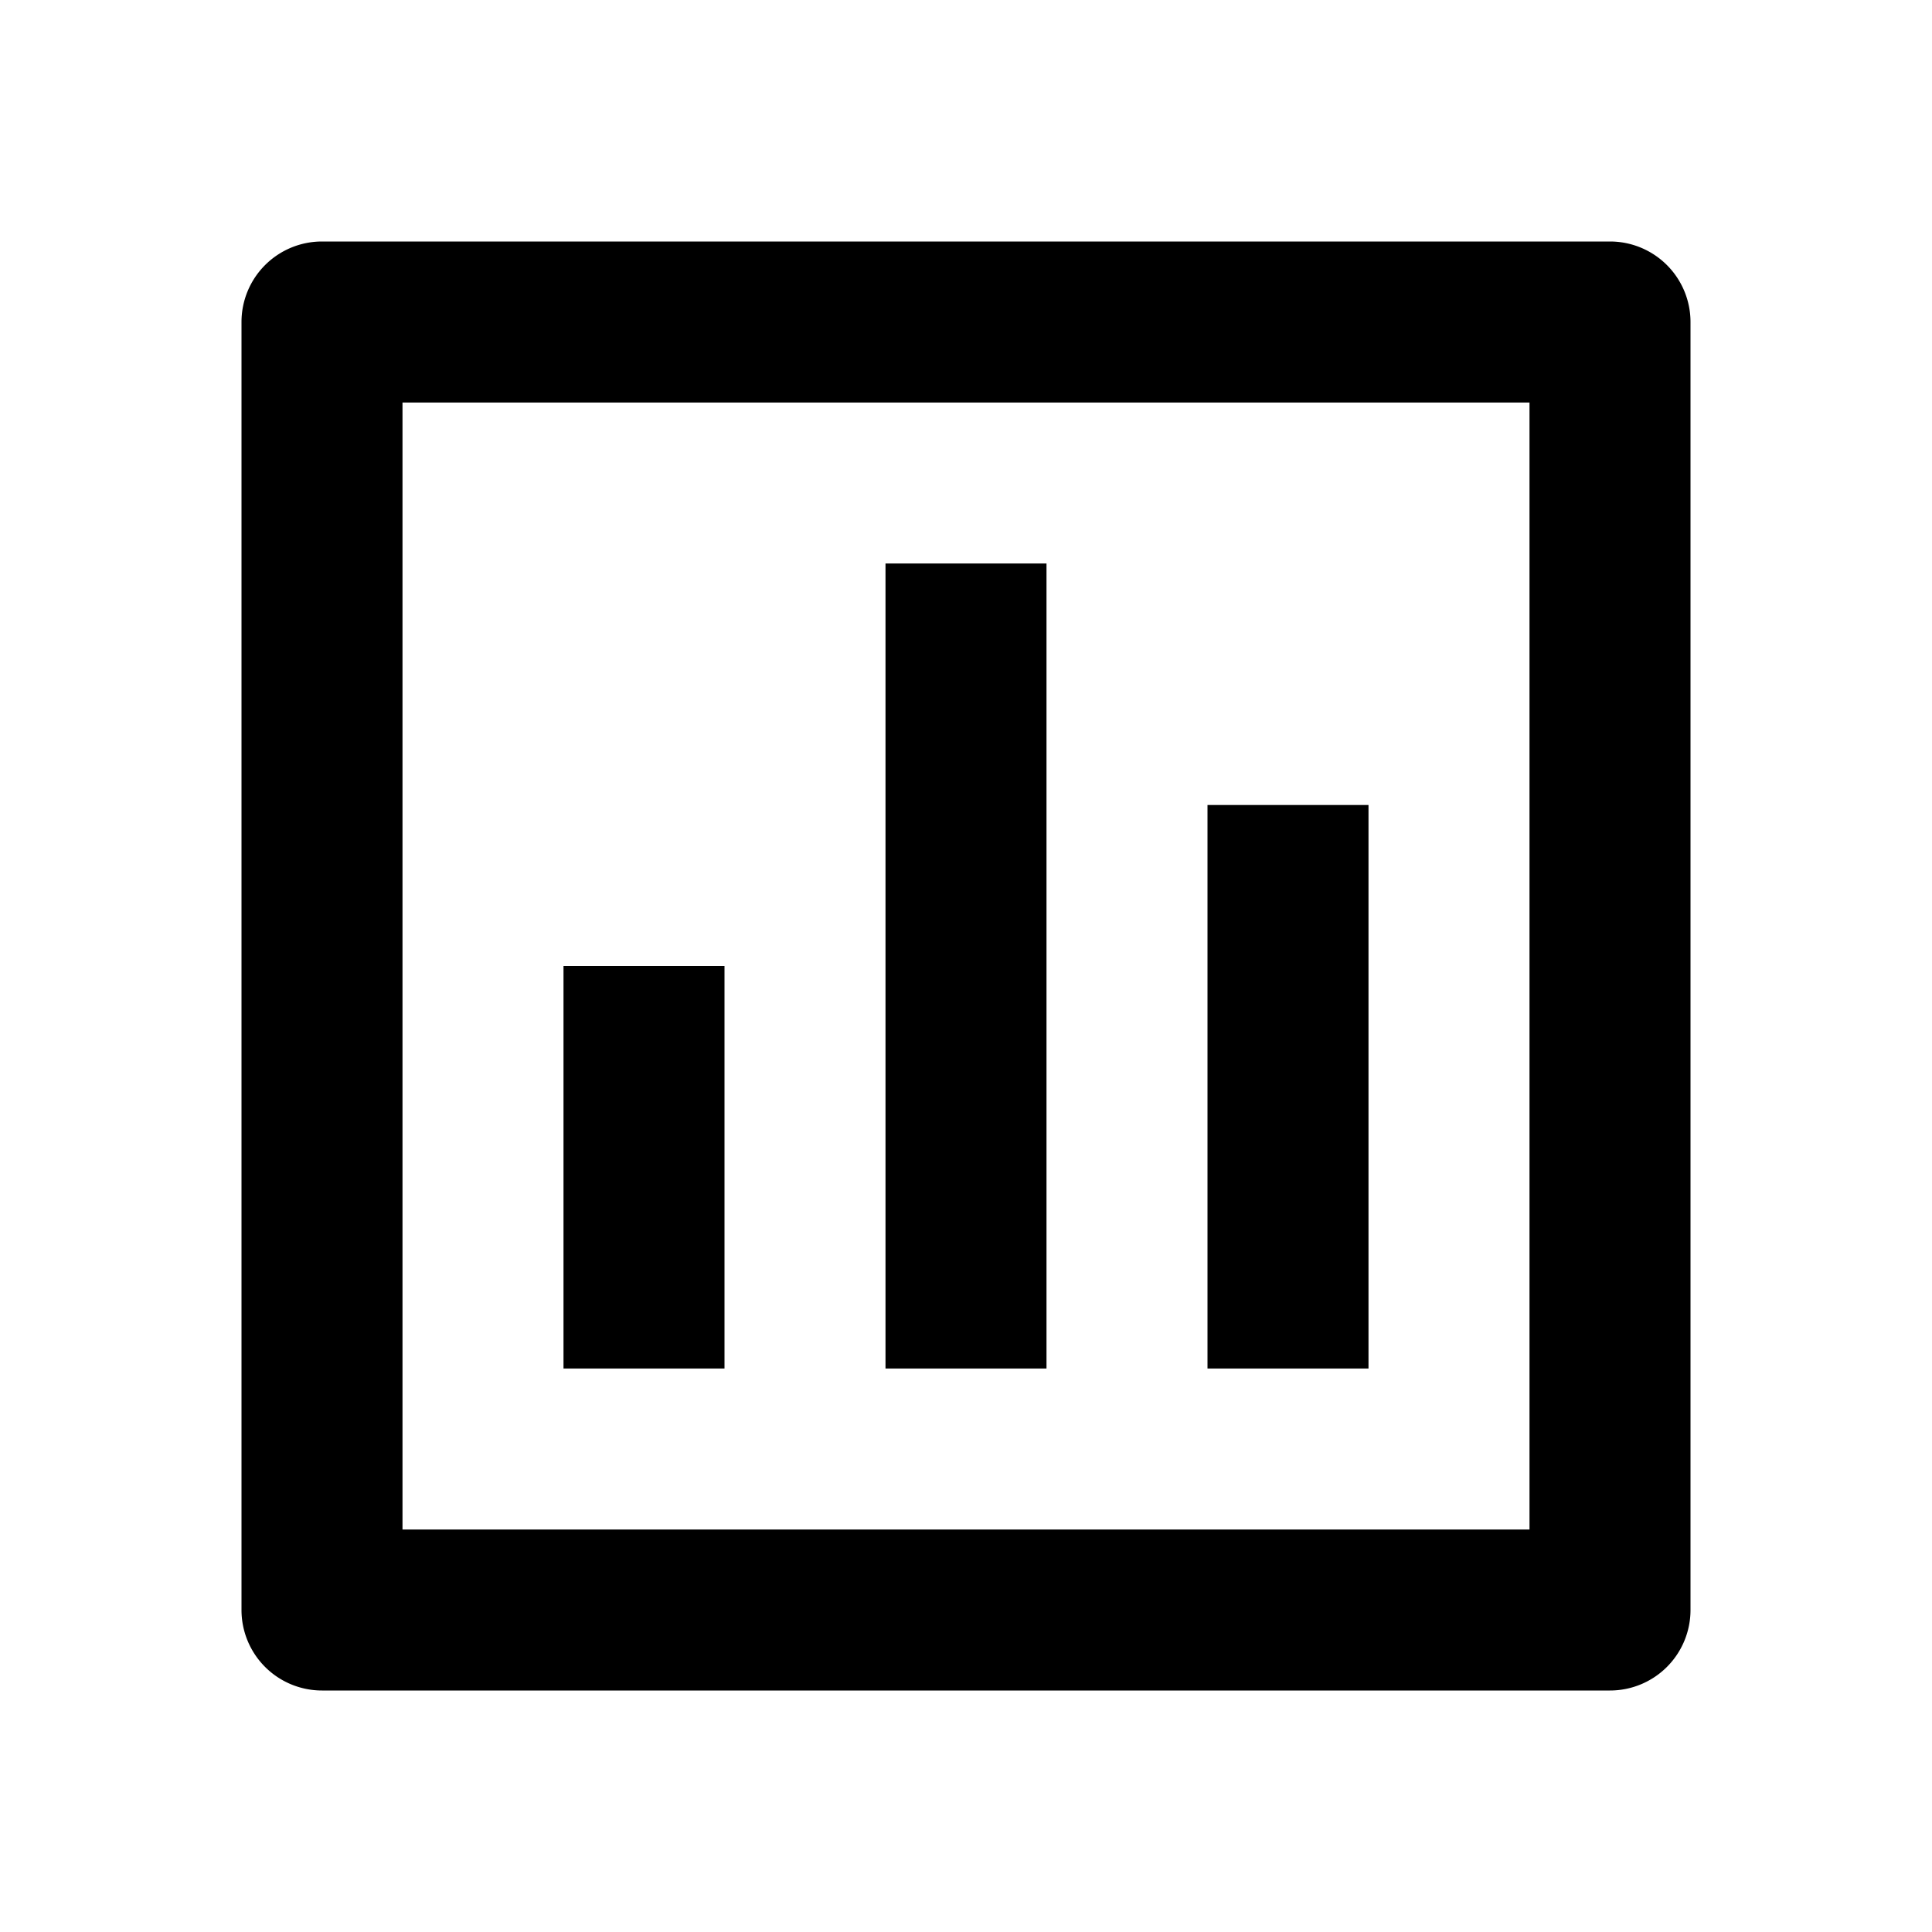
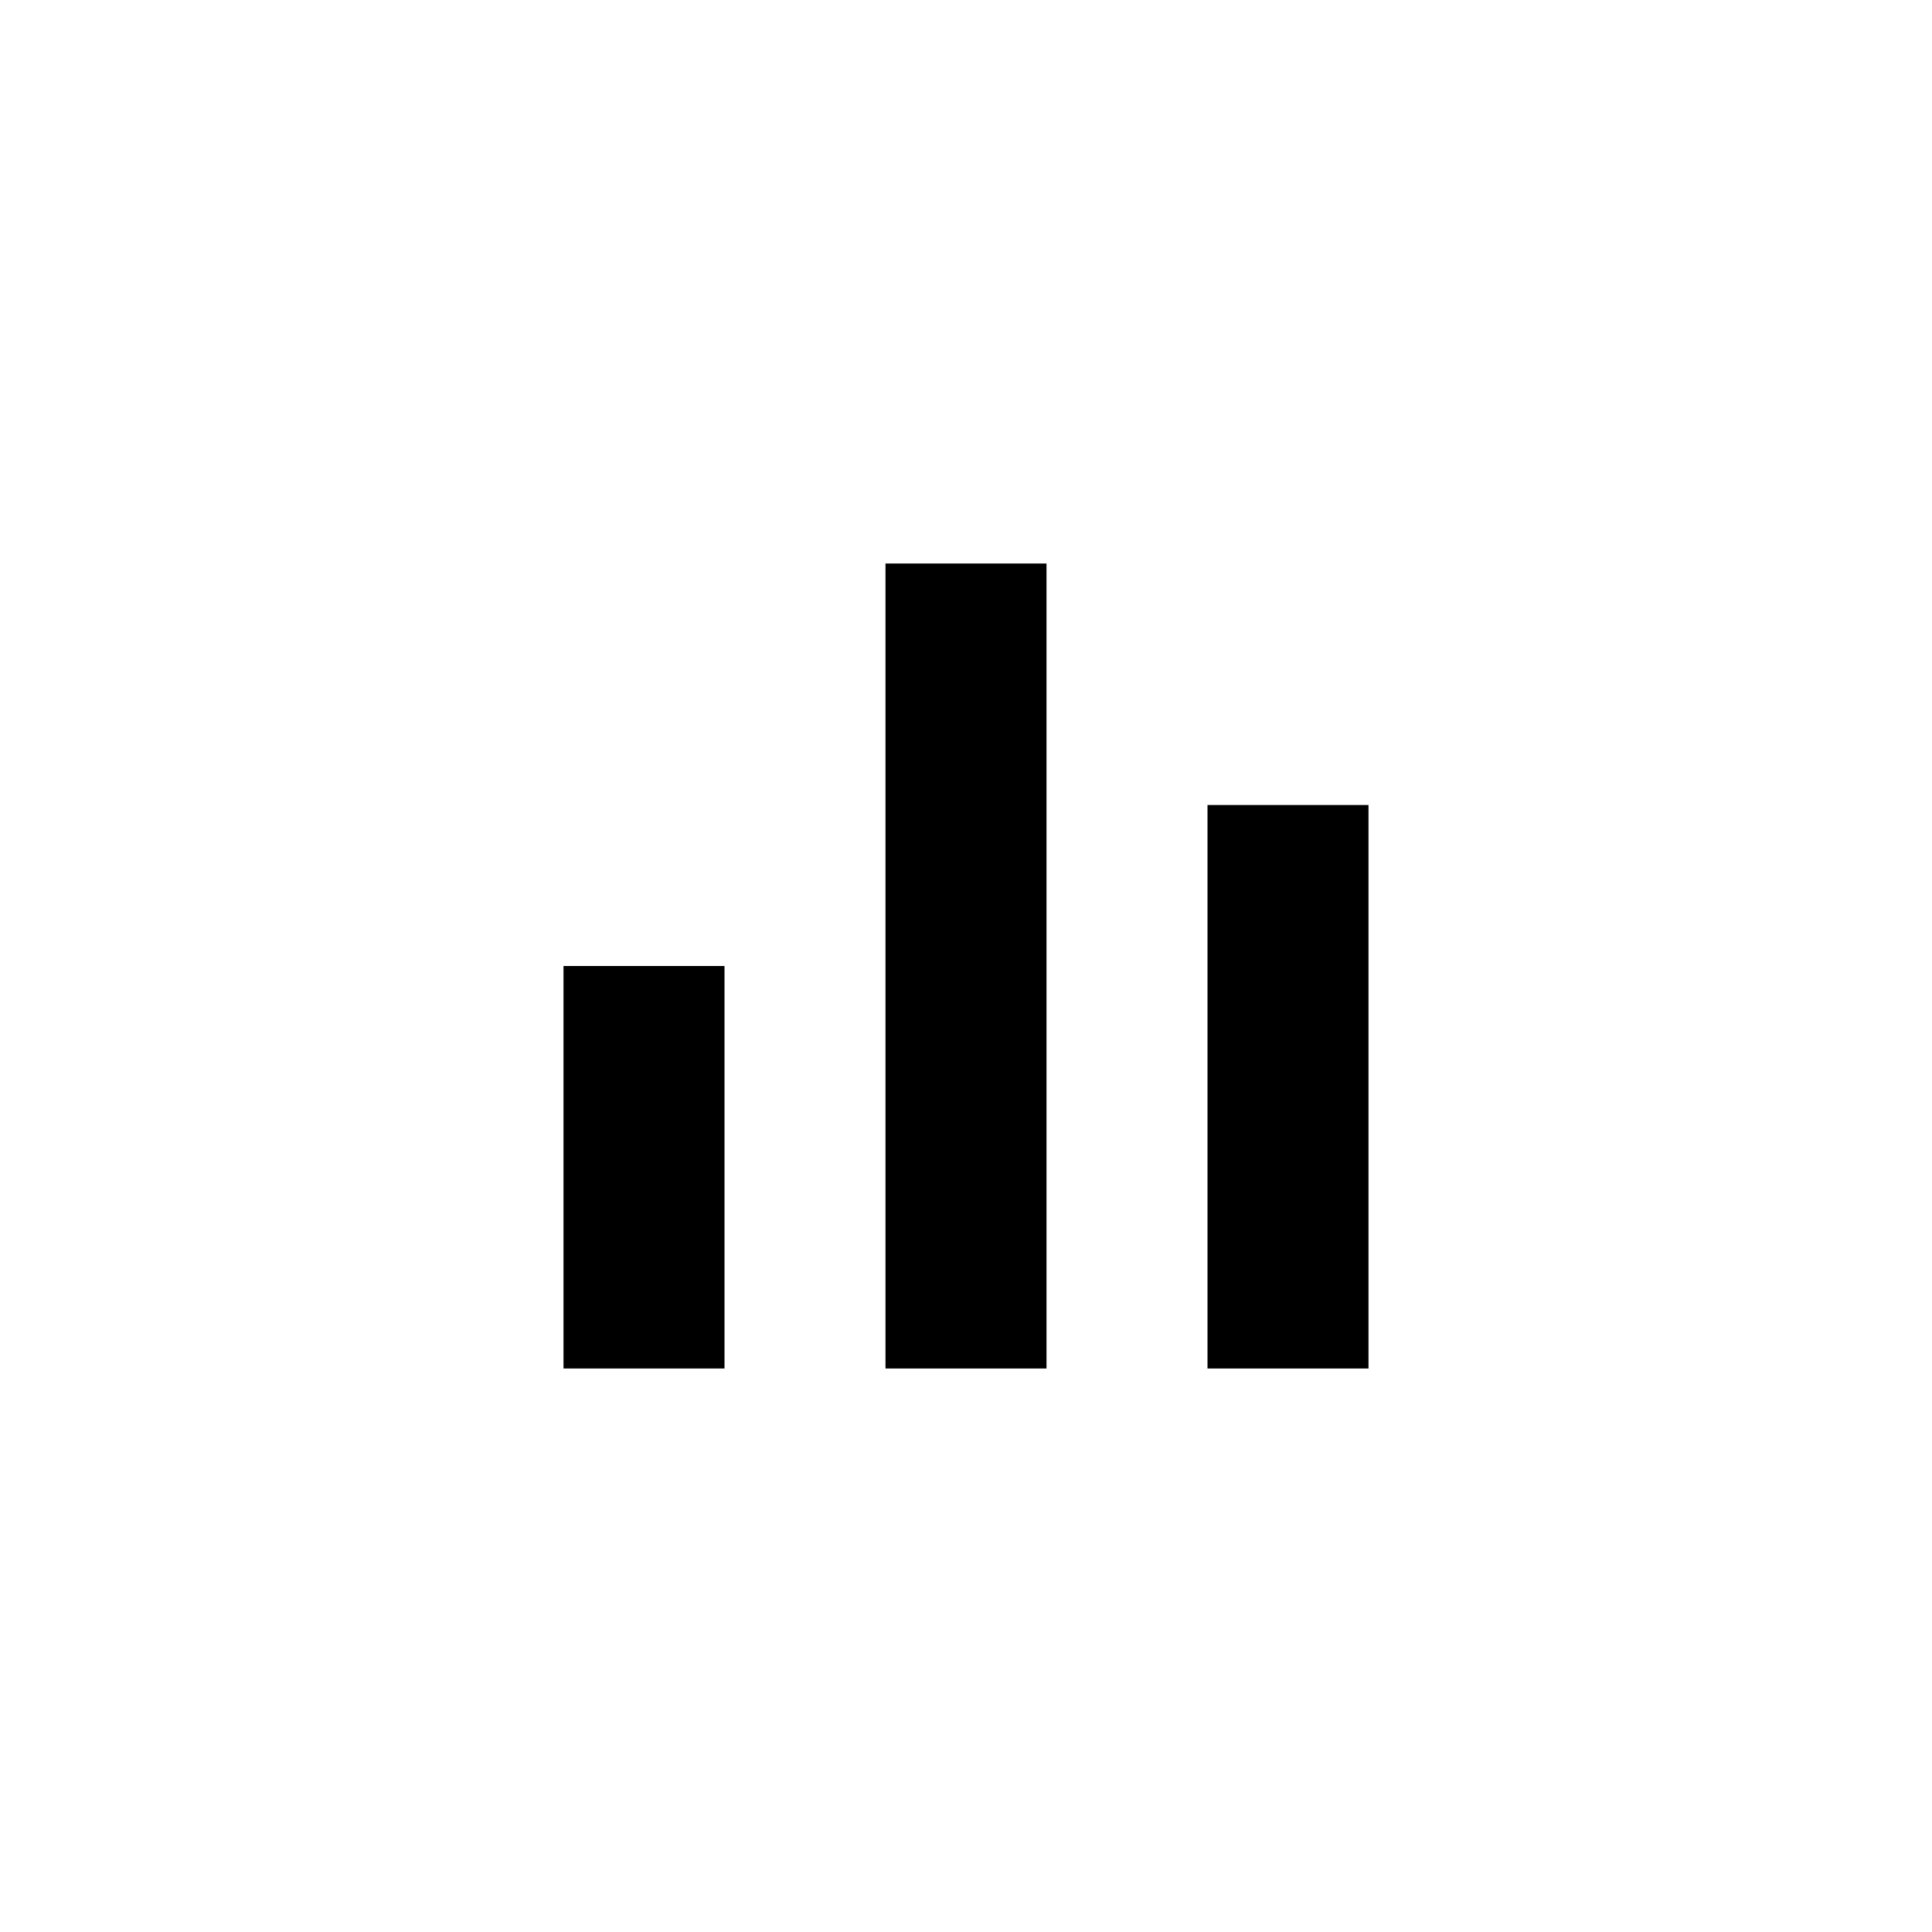
<svg xmlns="http://www.w3.org/2000/svg" width="24" height="24" viewBox="0 0 24 24">
-   <path d="M3 4v16a1 1 0 0 0 1 1h16a1 1 0 0 0 1-1V4a1 1 0 0 0-1-1H4a1 1 0 0 0-1 1zm2 1h14v14H5V5z" />
  <path d="M11 7h2v10h-2zM15 10h2v7h-2zM7 12h2v5H7z" />
</svg>